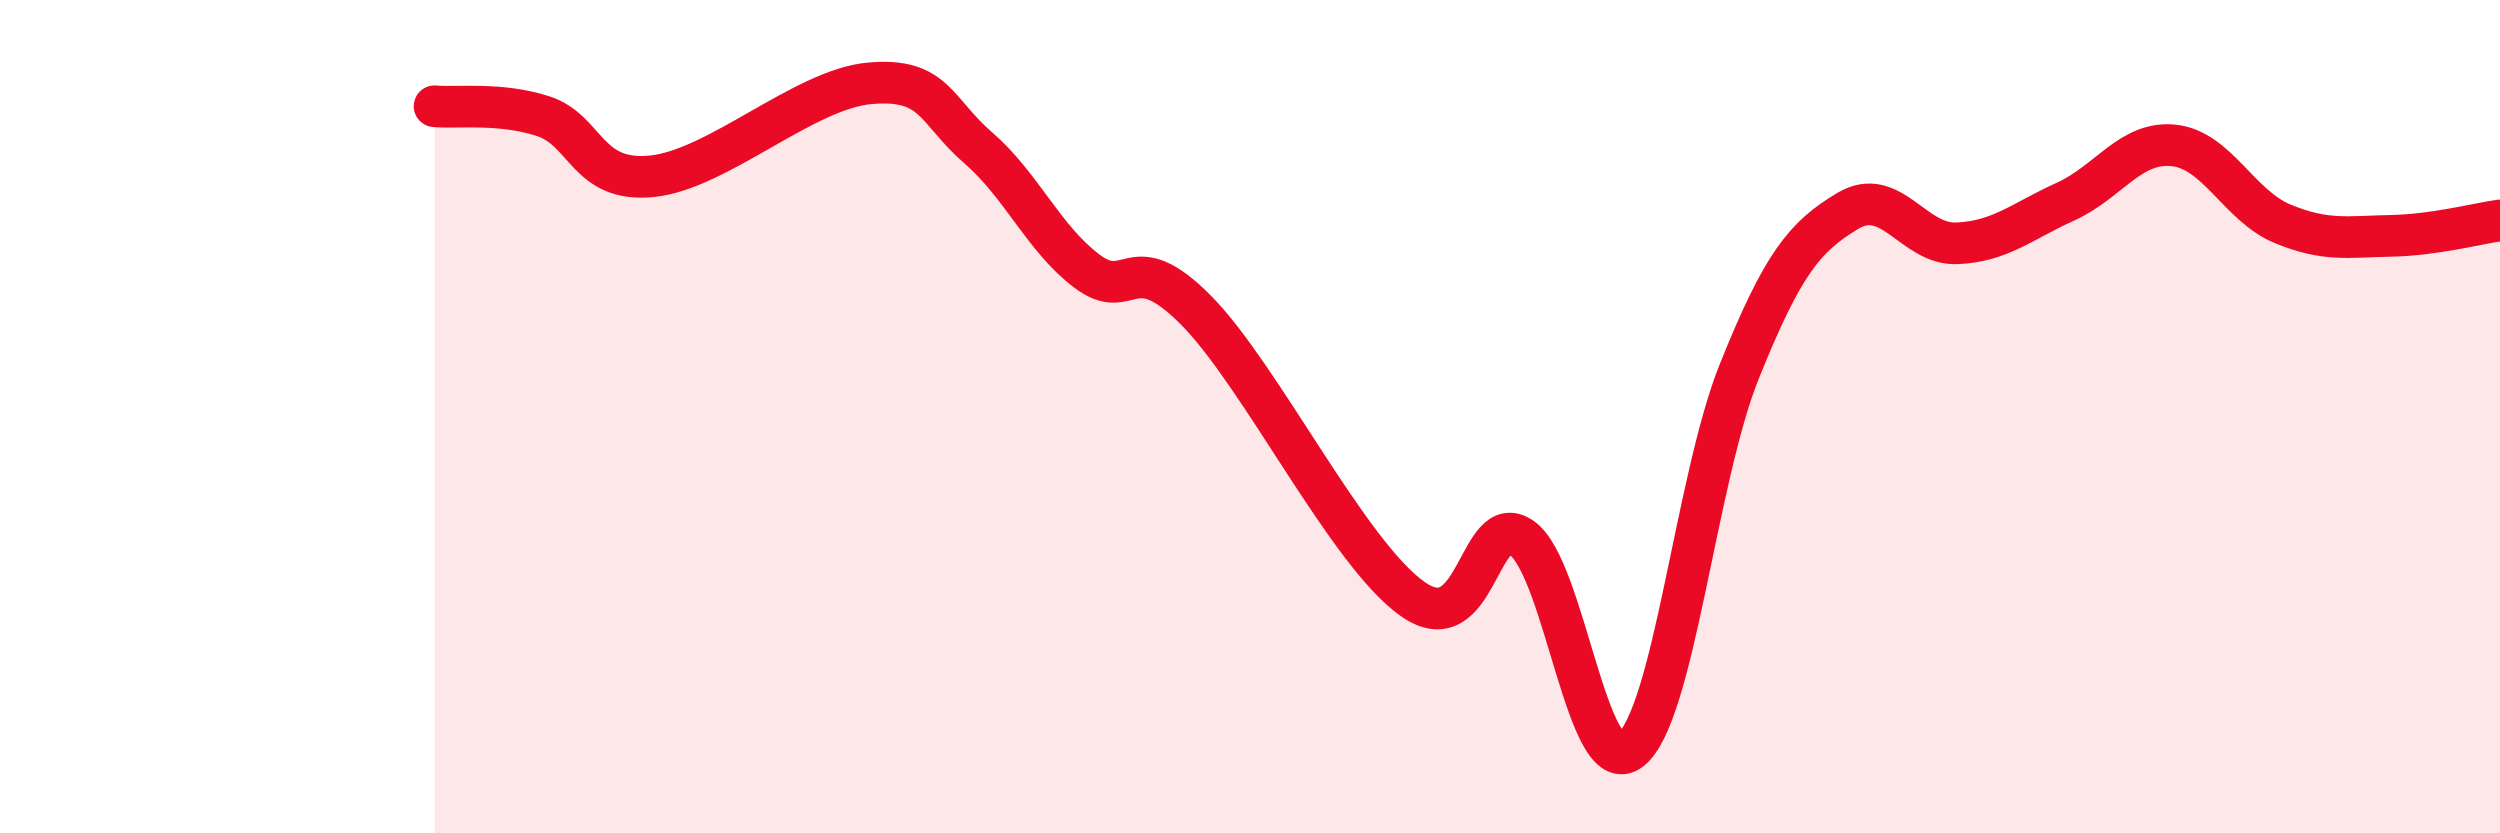
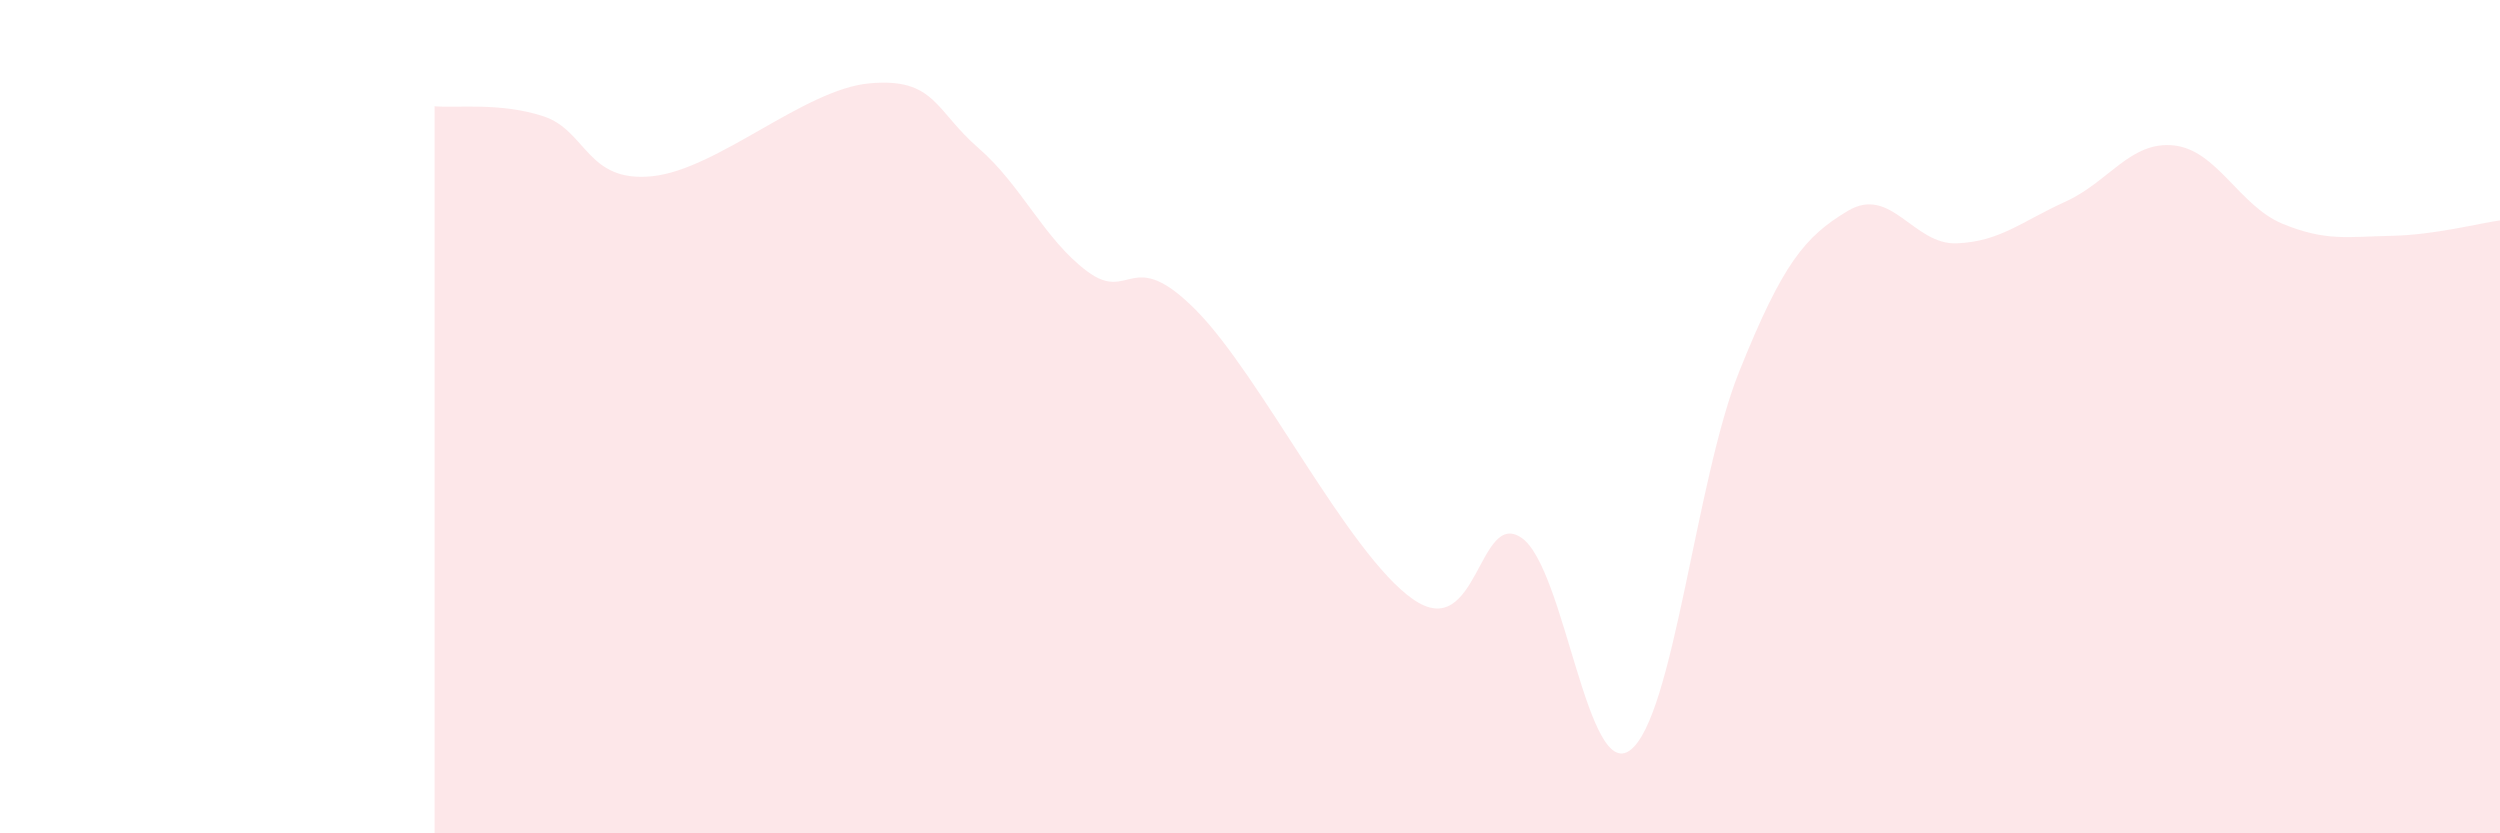
<svg xmlns="http://www.w3.org/2000/svg" width="60" height="20" viewBox="0 0 60 20">
  <path d="M 10.43,2.55 C 10.95,2.6 12,2.45 13.04,2.79 C 14.08,3.13 14.08,4.39 15.65,4.23 C 17.22,4.07 19.3,2.14 20.87,2 C 22.44,1.86 22.44,2.65 23.48,3.55 C 24.52,4.45 25.05,5.73 26.09,6.51 C 27.13,7.29 27.14,5.87 28.7,7.44 C 30.26,9.01 32.35,13.29 33.91,14.38 C 35.47,15.47 35.48,12.19 36.52,12.91 C 37.56,13.63 38.09,18.8 39.13,18 C 40.17,17.2 40.7,11.51 41.74,8.92 C 42.78,6.33 43.31,5.68 44.35,5.06 C 45.39,4.44 45.92,5.88 46.96,5.84 C 48,5.8 48.53,5.31 49.57,4.84 C 50.61,4.37 51.13,3.38 52.17,3.49 C 53.21,3.6 53.74,4.94 54.78,5.37 C 55.82,5.8 56.35,5.68 57.39,5.66 C 58.43,5.64 59.48,5.36 60,5.29L60 20L10.43 20Z" fill="#EB0A25" opacity="0.1" stroke-linecap="round" stroke-linejoin="round" />
-   <path d="M 10.43,2.55 C 10.95,2.6 12,2.45 13.04,2.79 C 14.08,3.13 14.08,4.39 15.65,4.23 C 17.22,4.07 19.3,2.14 20.87,2 C 22.44,1.86 22.44,2.65 23.48,3.55 C 24.52,4.45 25.05,5.73 26.09,6.51 C 27.13,7.29 27.14,5.87 28.7,7.44 C 30.26,9.01 32.35,13.29 33.91,14.38 C 35.47,15.47 35.48,12.19 36.52,12.91 C 37.56,13.63 38.09,18.8 39.13,18 C 40.17,17.2 40.7,11.51 41.74,8.92 C 42.78,6.33 43.31,5.68 44.35,5.06 C 45.39,4.44 45.92,5.88 46.96,5.84 C 48,5.8 48.53,5.31 49.57,4.84 C 50.61,4.37 51.13,3.38 52.17,3.49 C 53.21,3.6 53.74,4.94 54.78,5.37 C 55.82,5.8 56.35,5.68 57.39,5.66 C 58.43,5.64 59.48,5.36 60,5.29" stroke="#EB0A25" stroke-width="1" fill="none" stroke-linecap="round" stroke-linejoin="round" />
</svg>